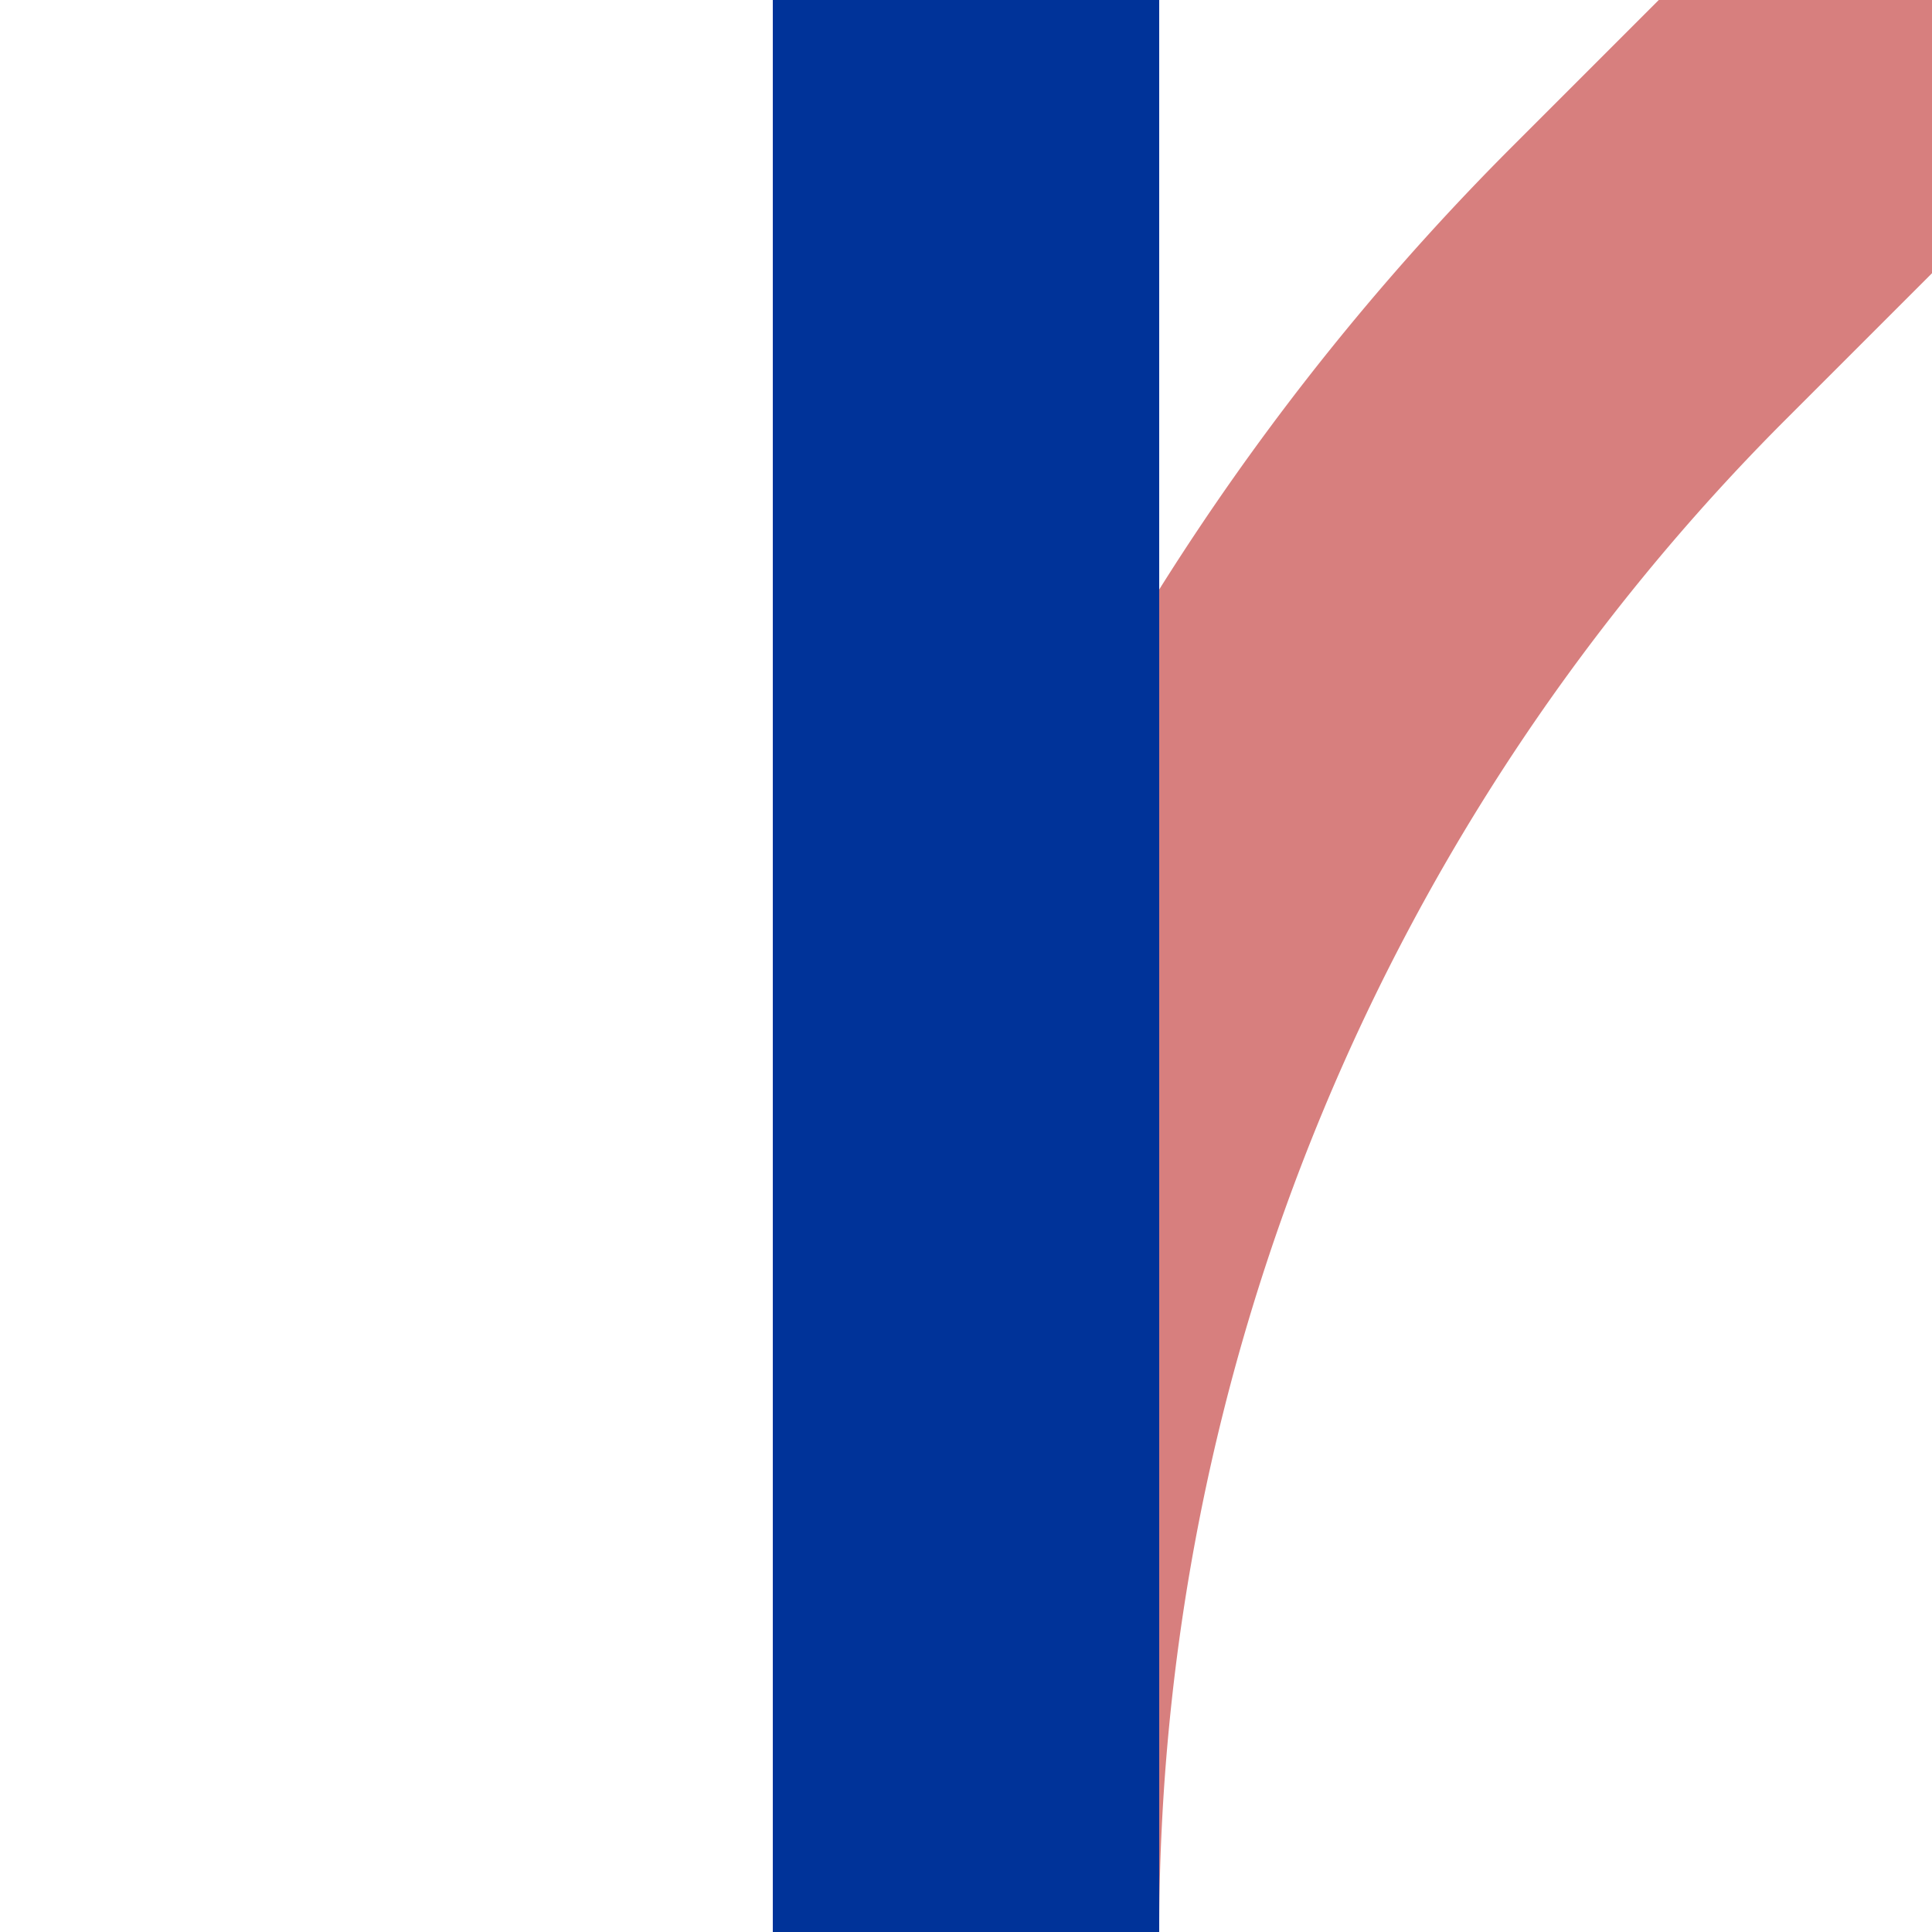
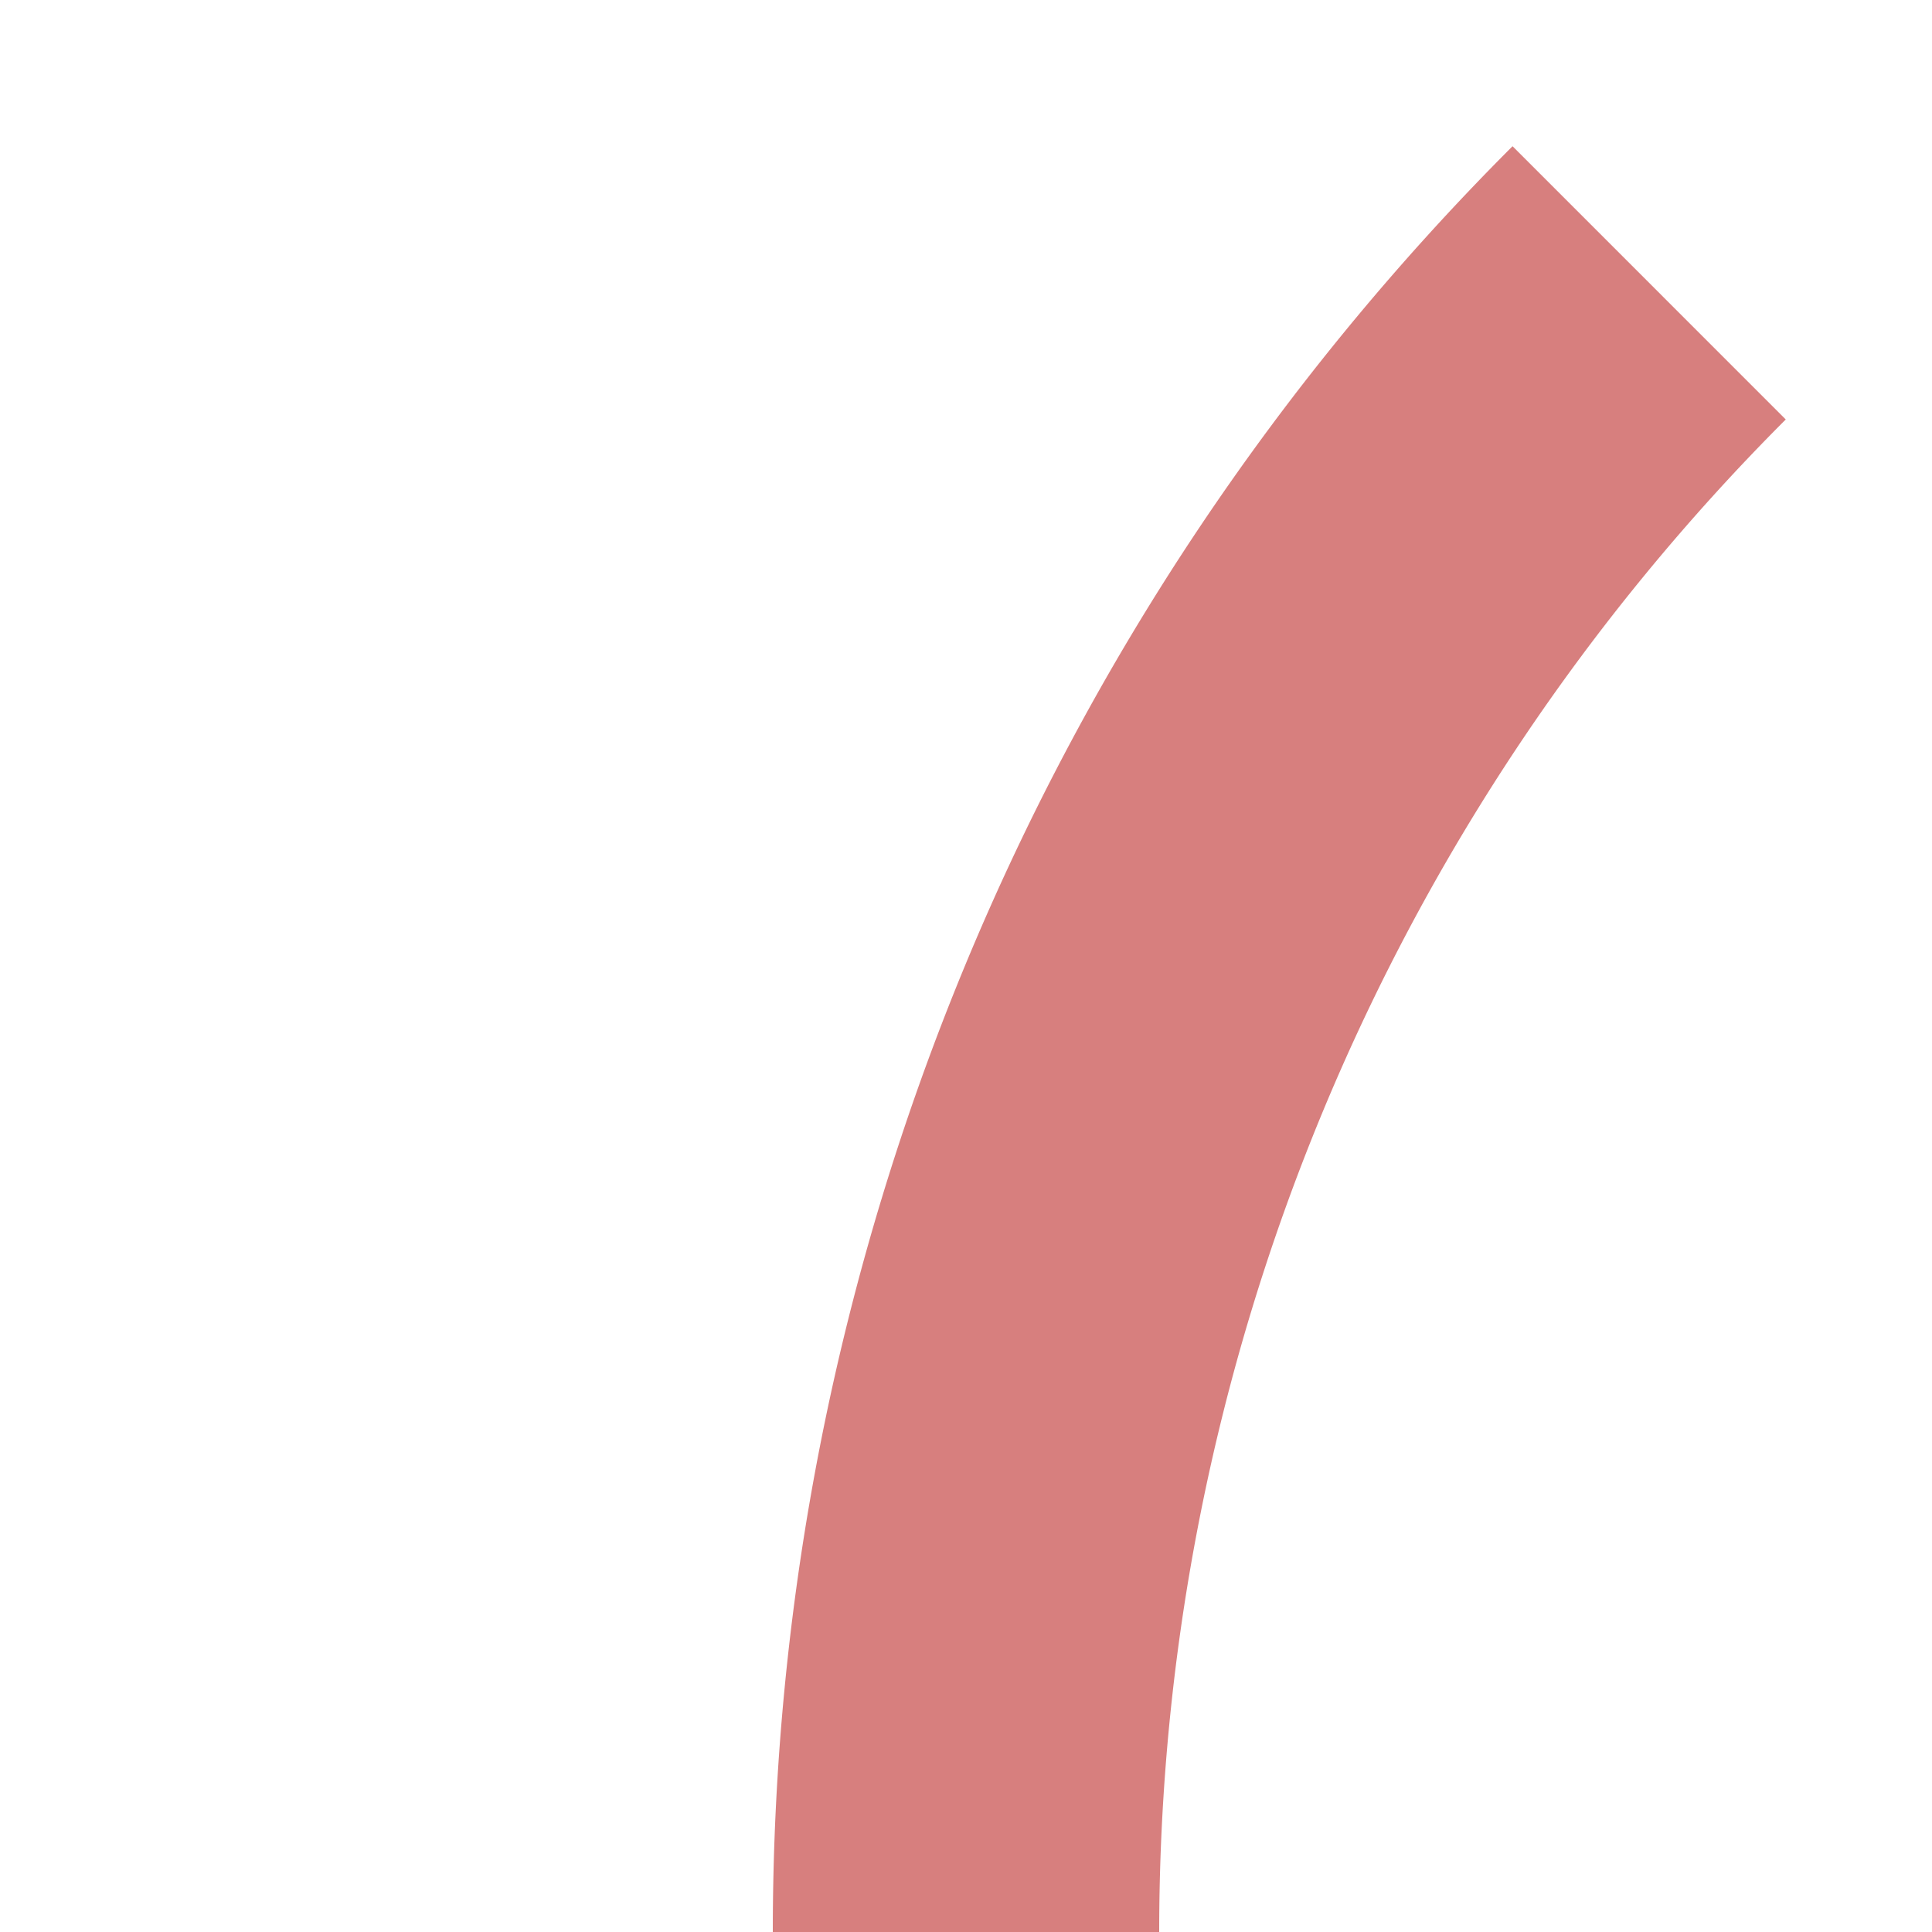
<svg xmlns="http://www.w3.org/2000/svg" width="500" height="500">
  <title>Junction of lines through and unused in another colour from 1st corner, set "u"</title>
  <g stroke-width="100">
-     <path d="M 250,500 A 603.55,603.55 0 0 1 426.8,73.2 L 500,0" stroke="#D77F7E" fill="none" />
-     <path d="M 250,0 V 500" stroke="#003399" />
+     <path d="M 250,500 A 603.55,603.55 0 0 1 426.8,73.2 " stroke="#D77F7E" fill="none" />
  </g>
</svg>